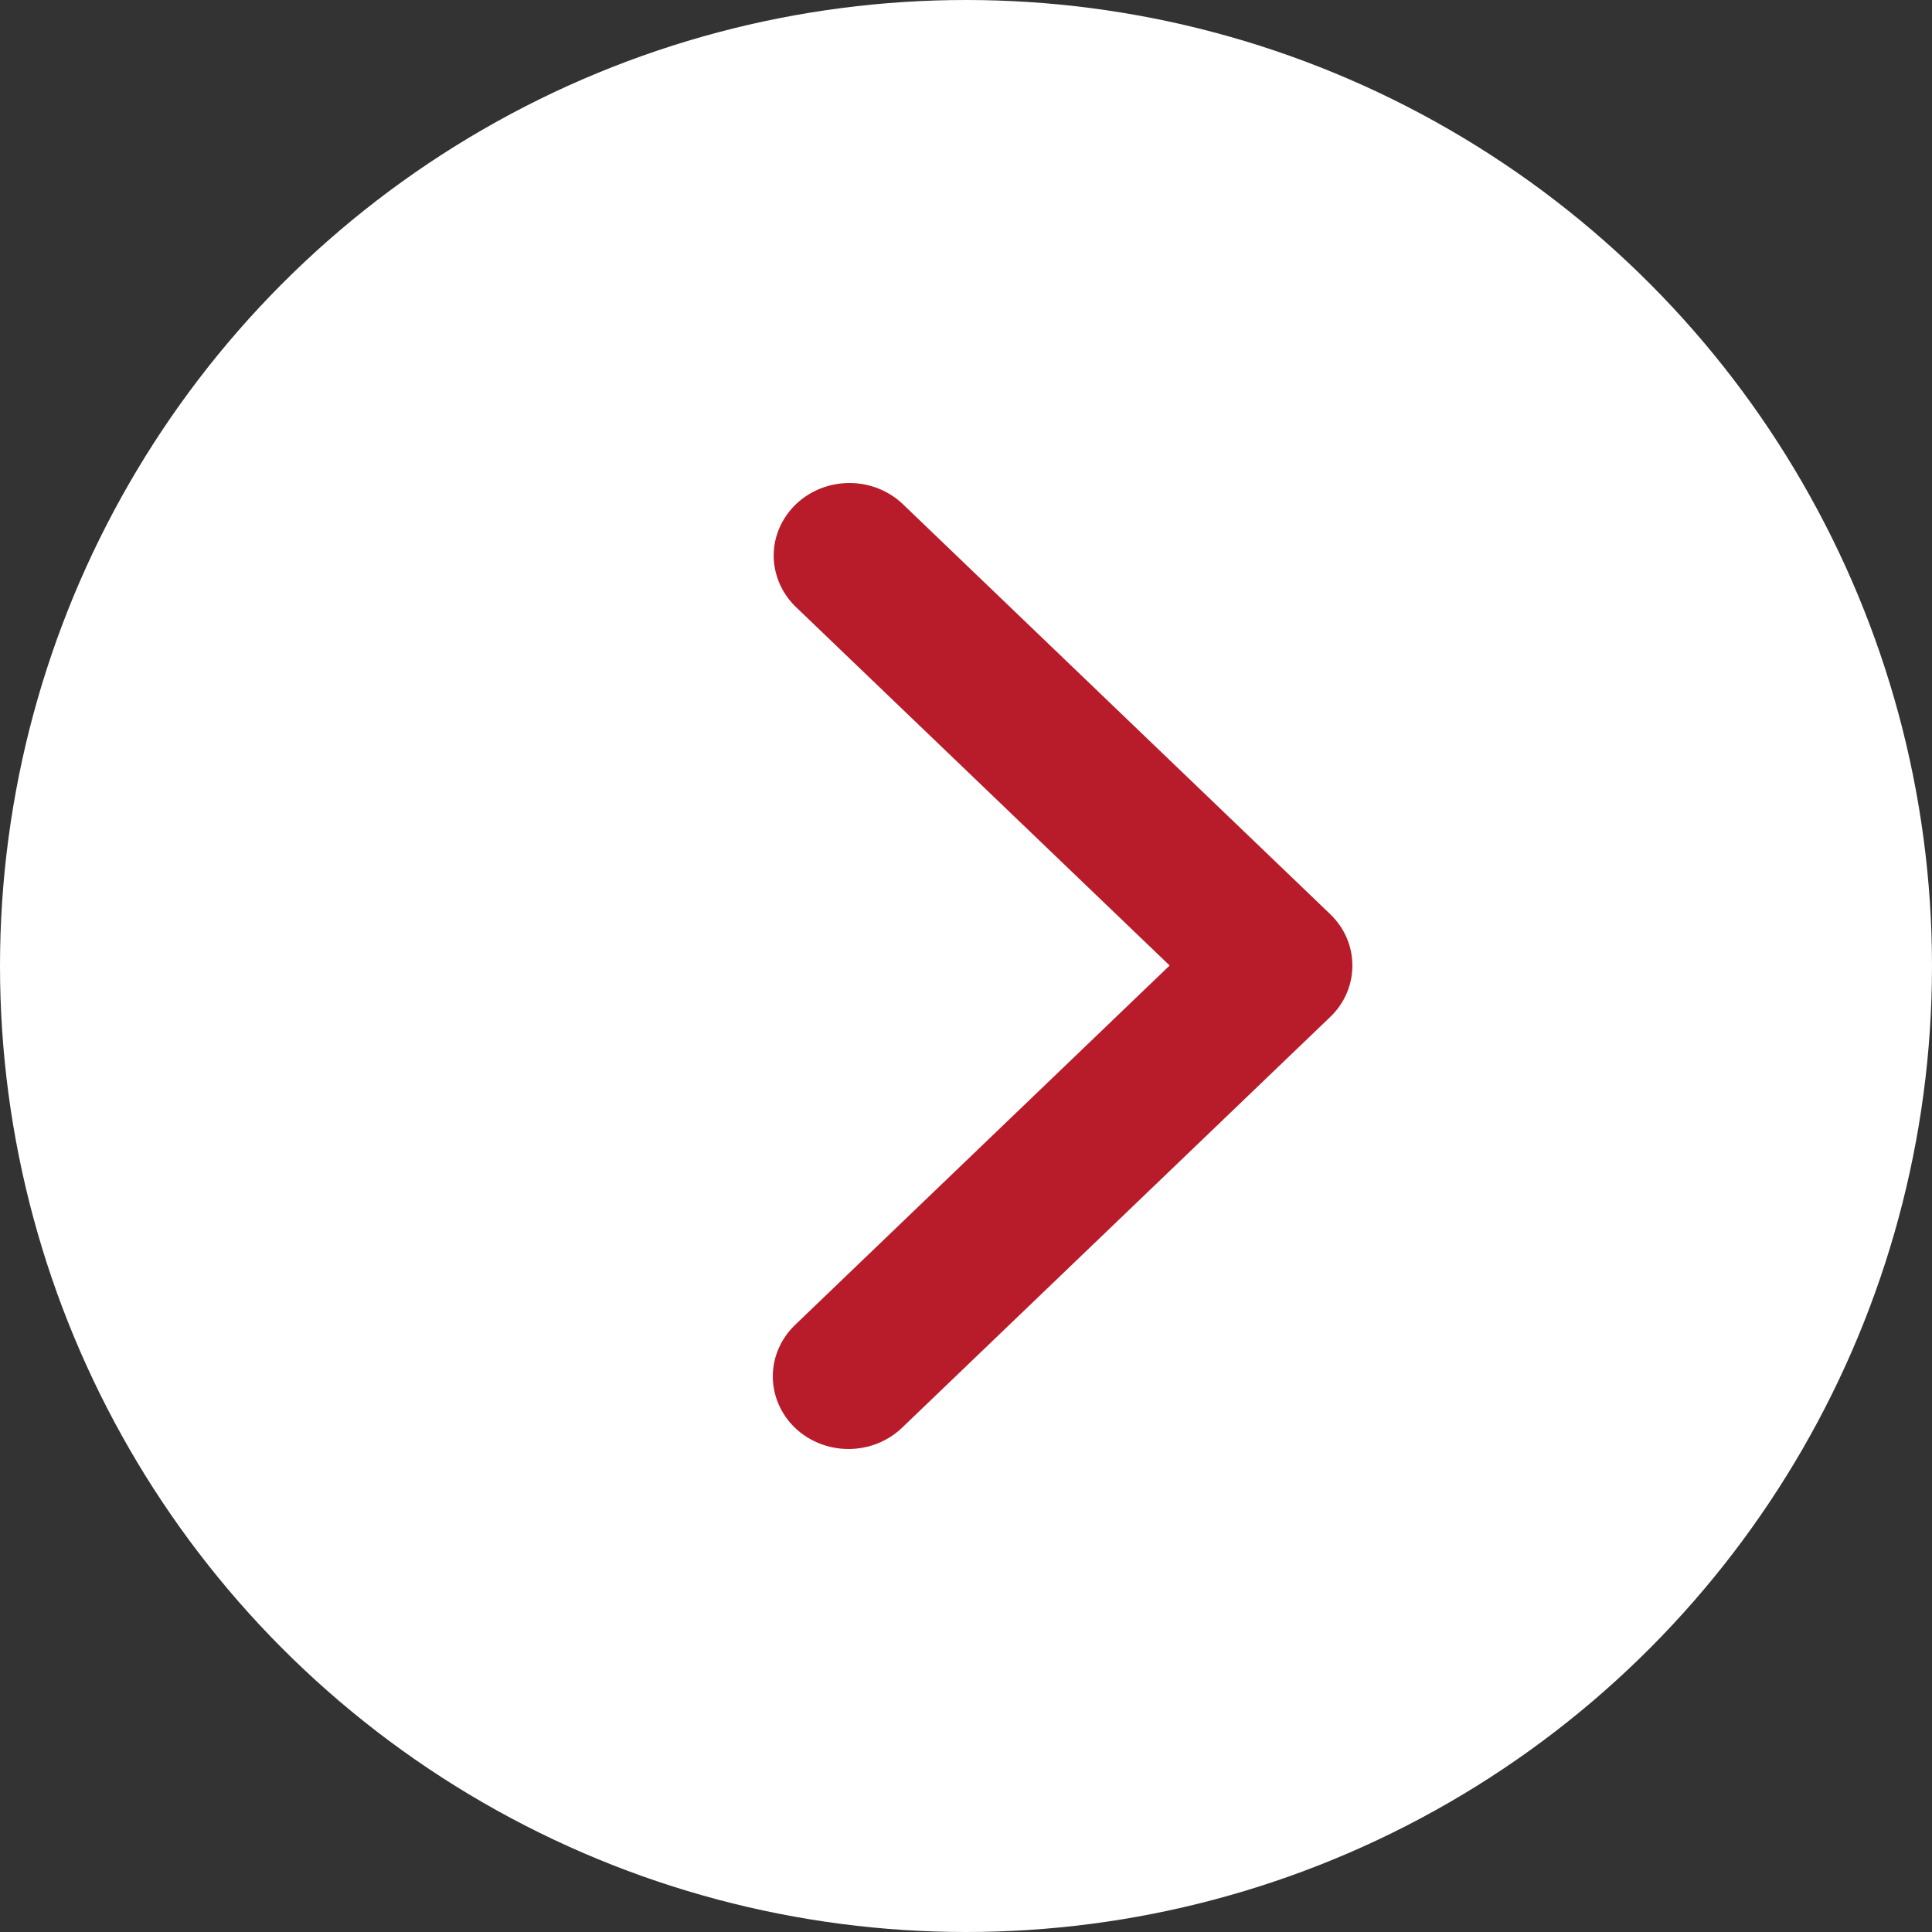
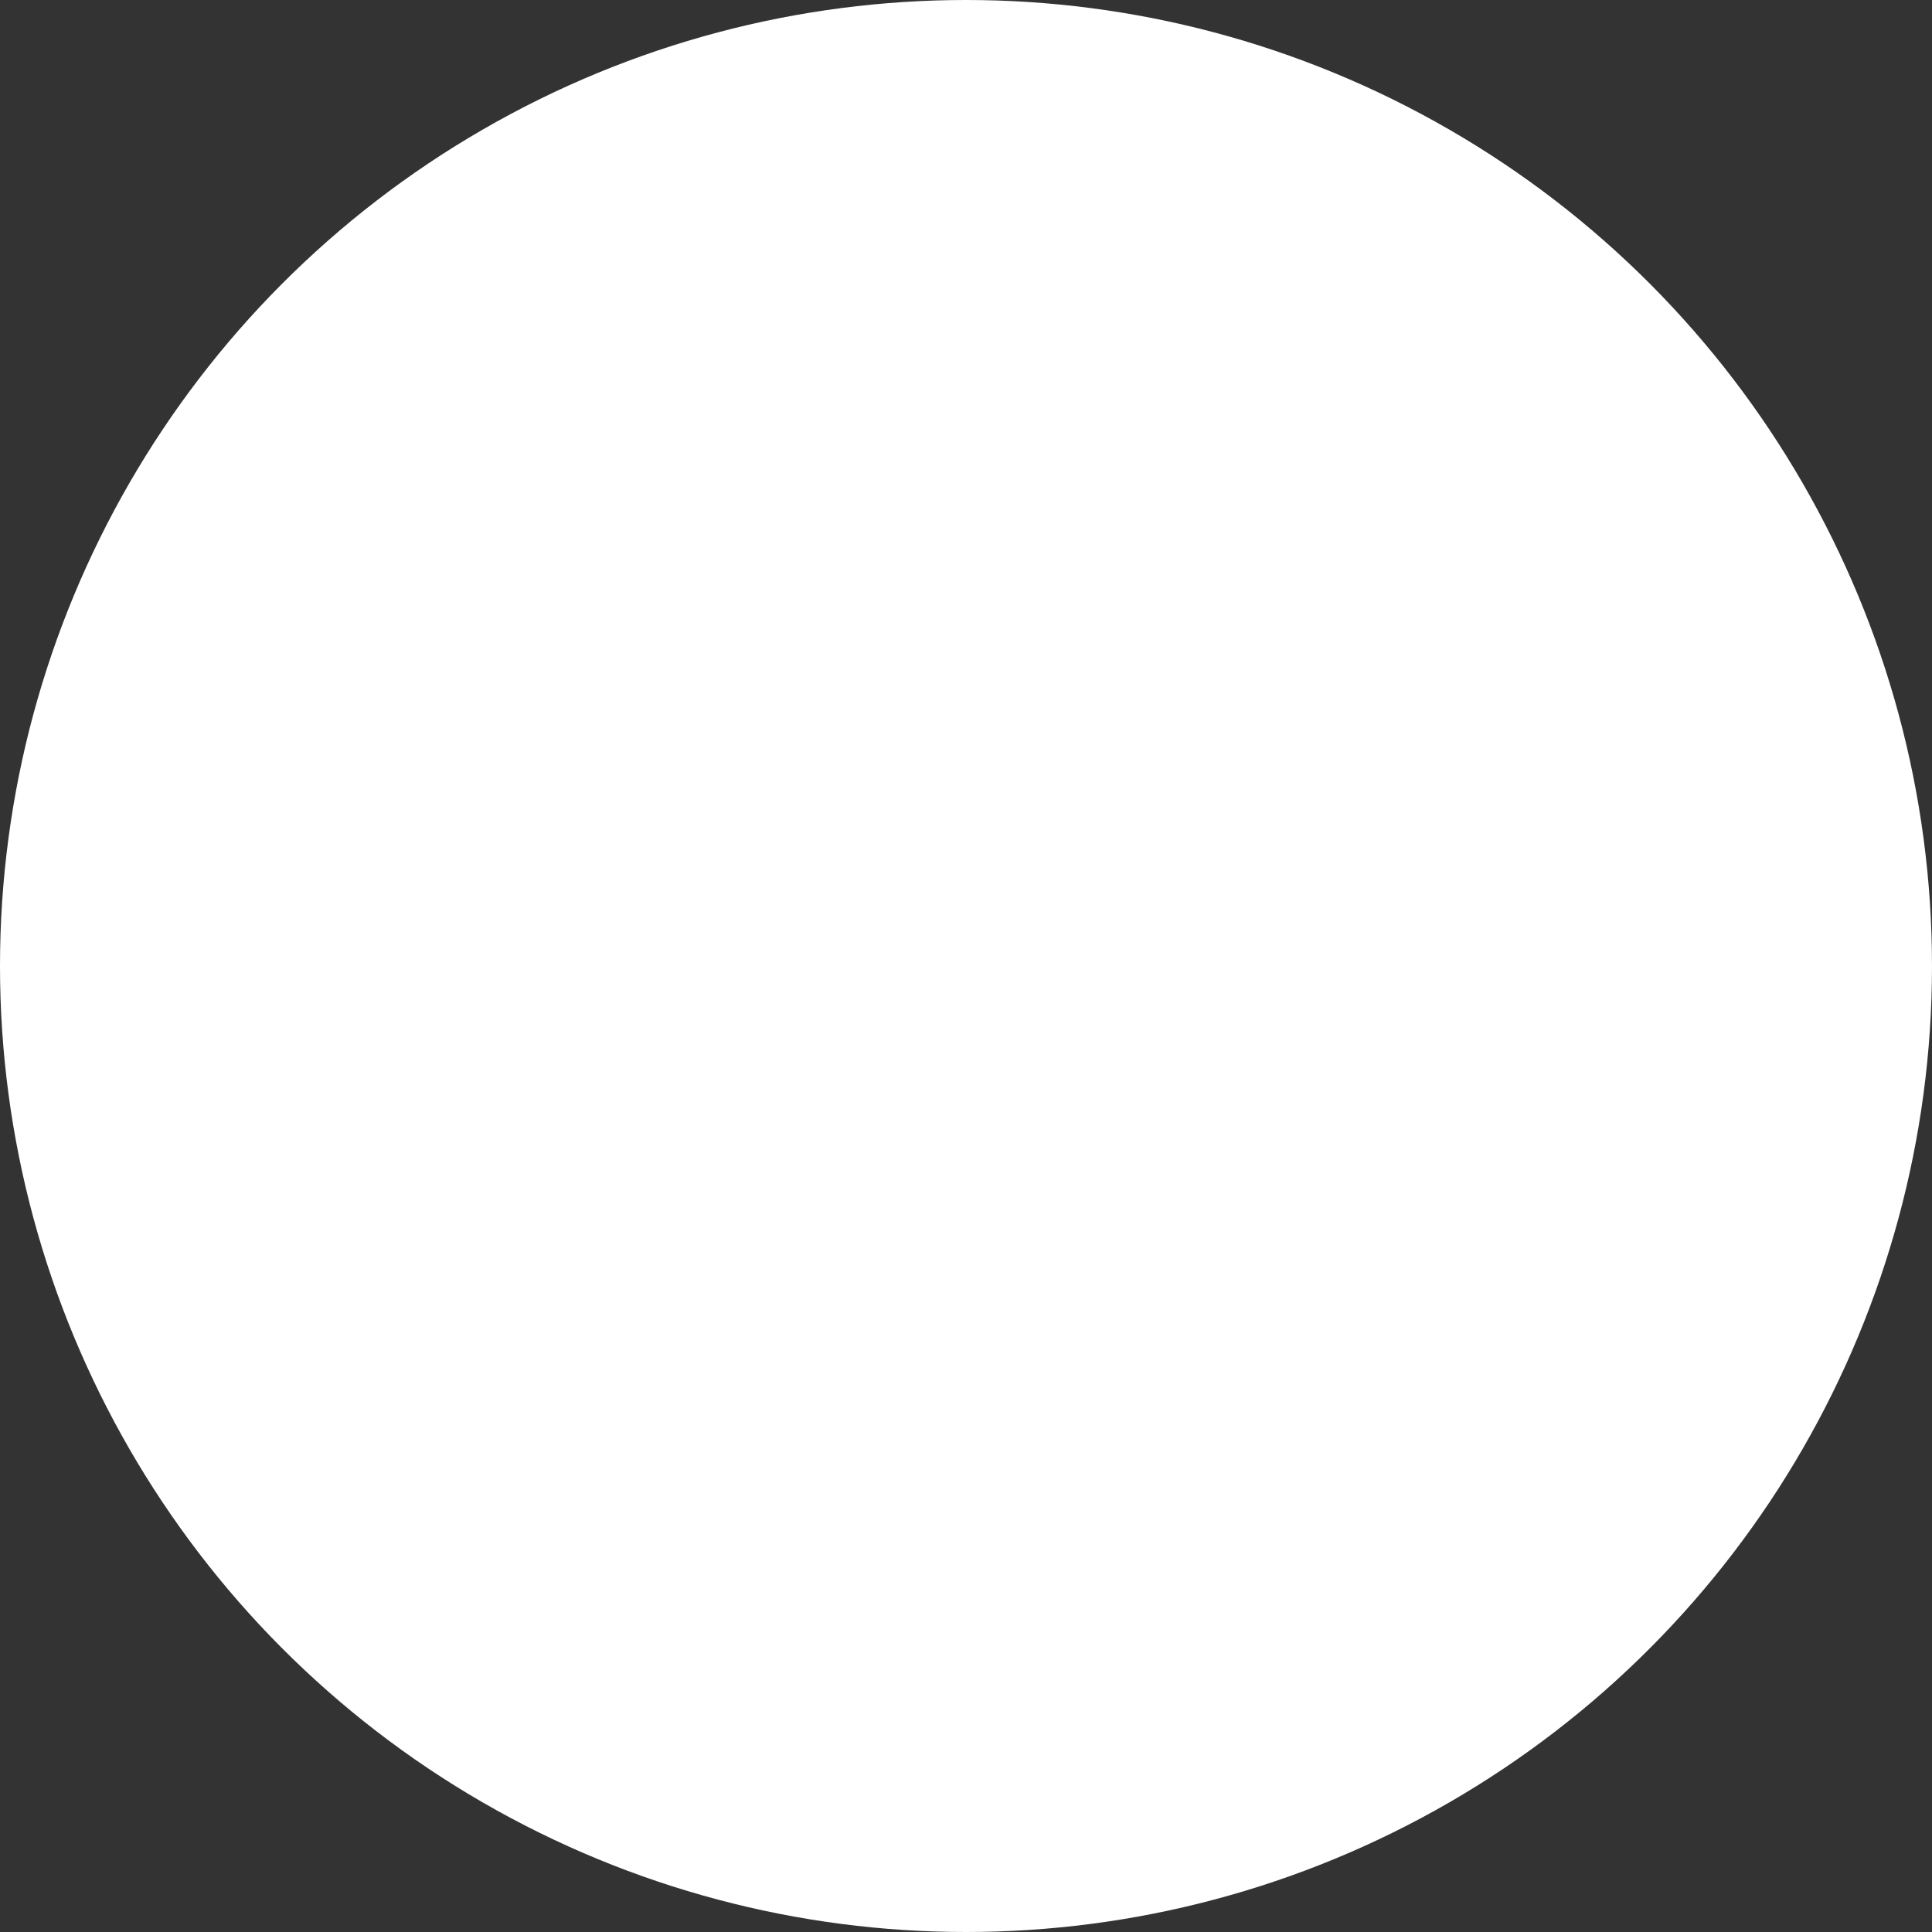
<svg xmlns="http://www.w3.org/2000/svg" width="20" height="20" viewBox="0 0 20 20" fill="none">
  <rect x="0" y="0" width="20" height="20" fill="#333333" stroke="none" />
  <circle cx="10" cy="10" r="10" fill="white" />
-   <path d="M8.229 14.78C8.083 14.639 8 14.448 8 14.248C8 14.049 8.083 13.858 8.229 13.717L12.108 9.995L8.229 6.274C8.087 6.132 8.008 5.942 8.009 5.745C8.011 5.548 8.094 5.36 8.239 5.22C8.384 5.081 8.581 5.002 8.786 5C8.992 4.998 9.19 5.074 9.338 5.211L13.771 9.464C13.918 9.605 14 9.796 14 9.995C14 10.195 13.918 10.386 13.771 10.527L9.338 14.78C9.191 14.921 8.991 15 8.783 15C8.576 15 8.376 14.921 8.229 14.78Z" fill="#B81C2B" />
</svg>